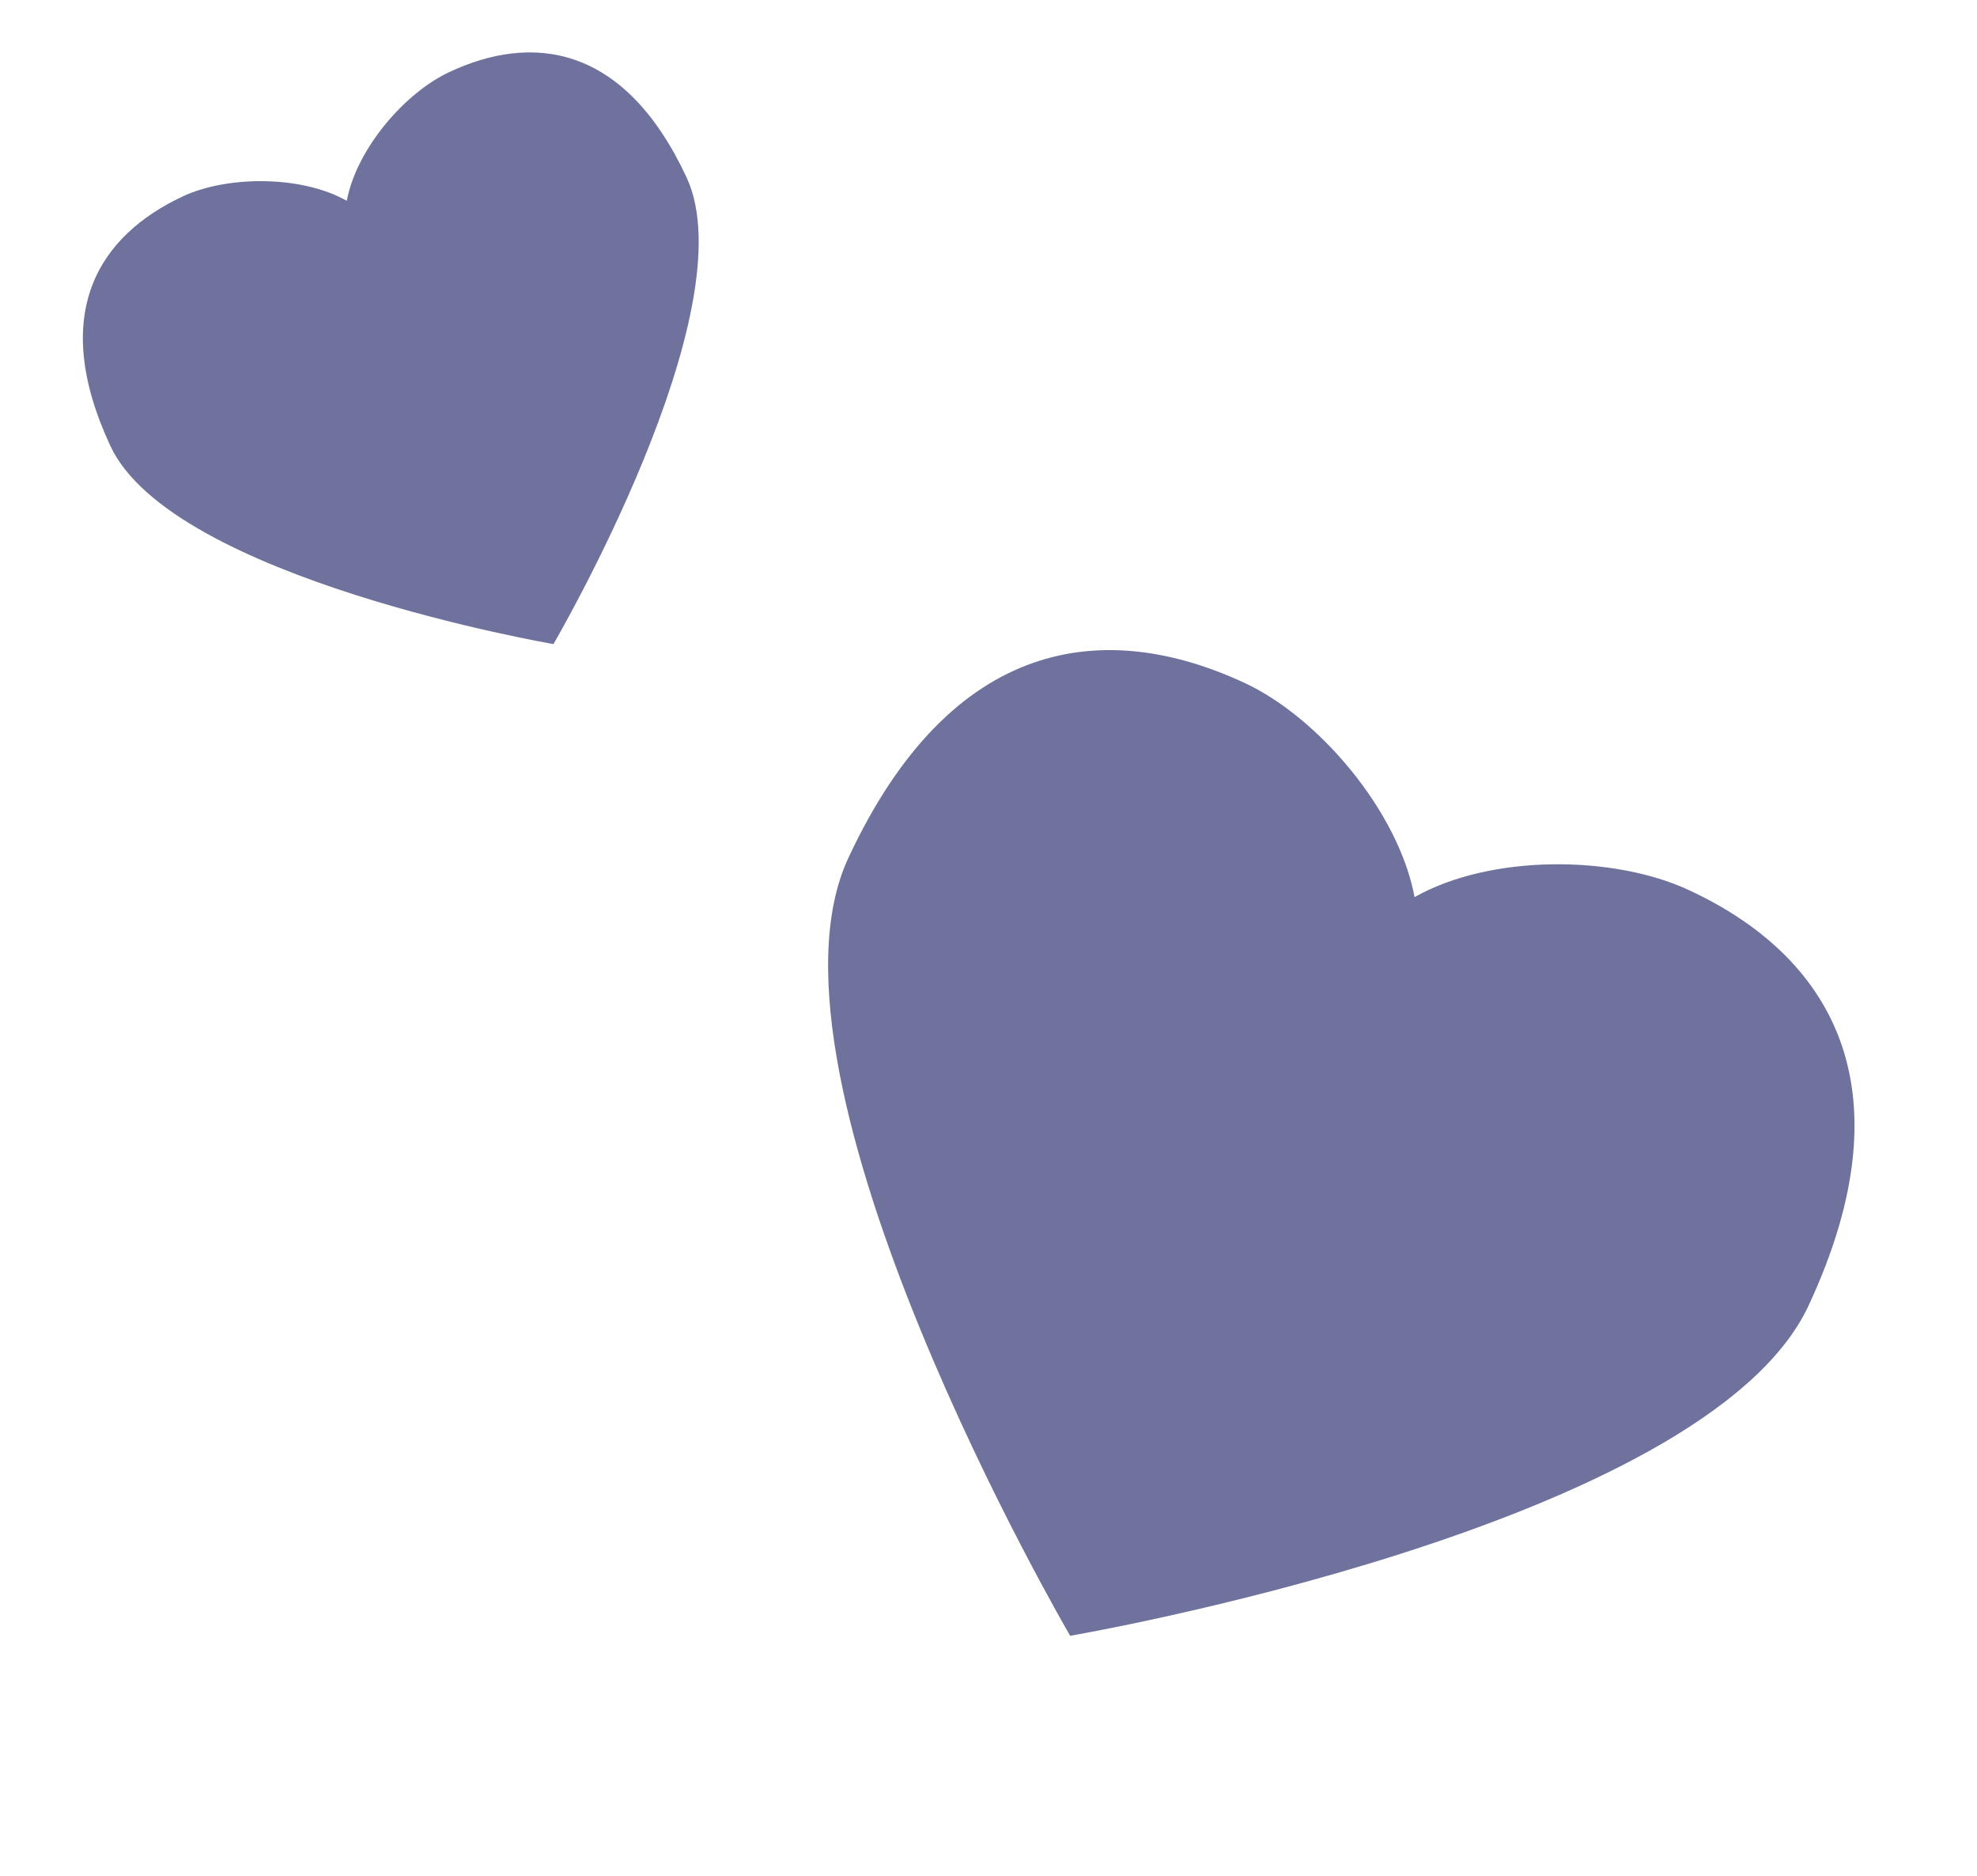
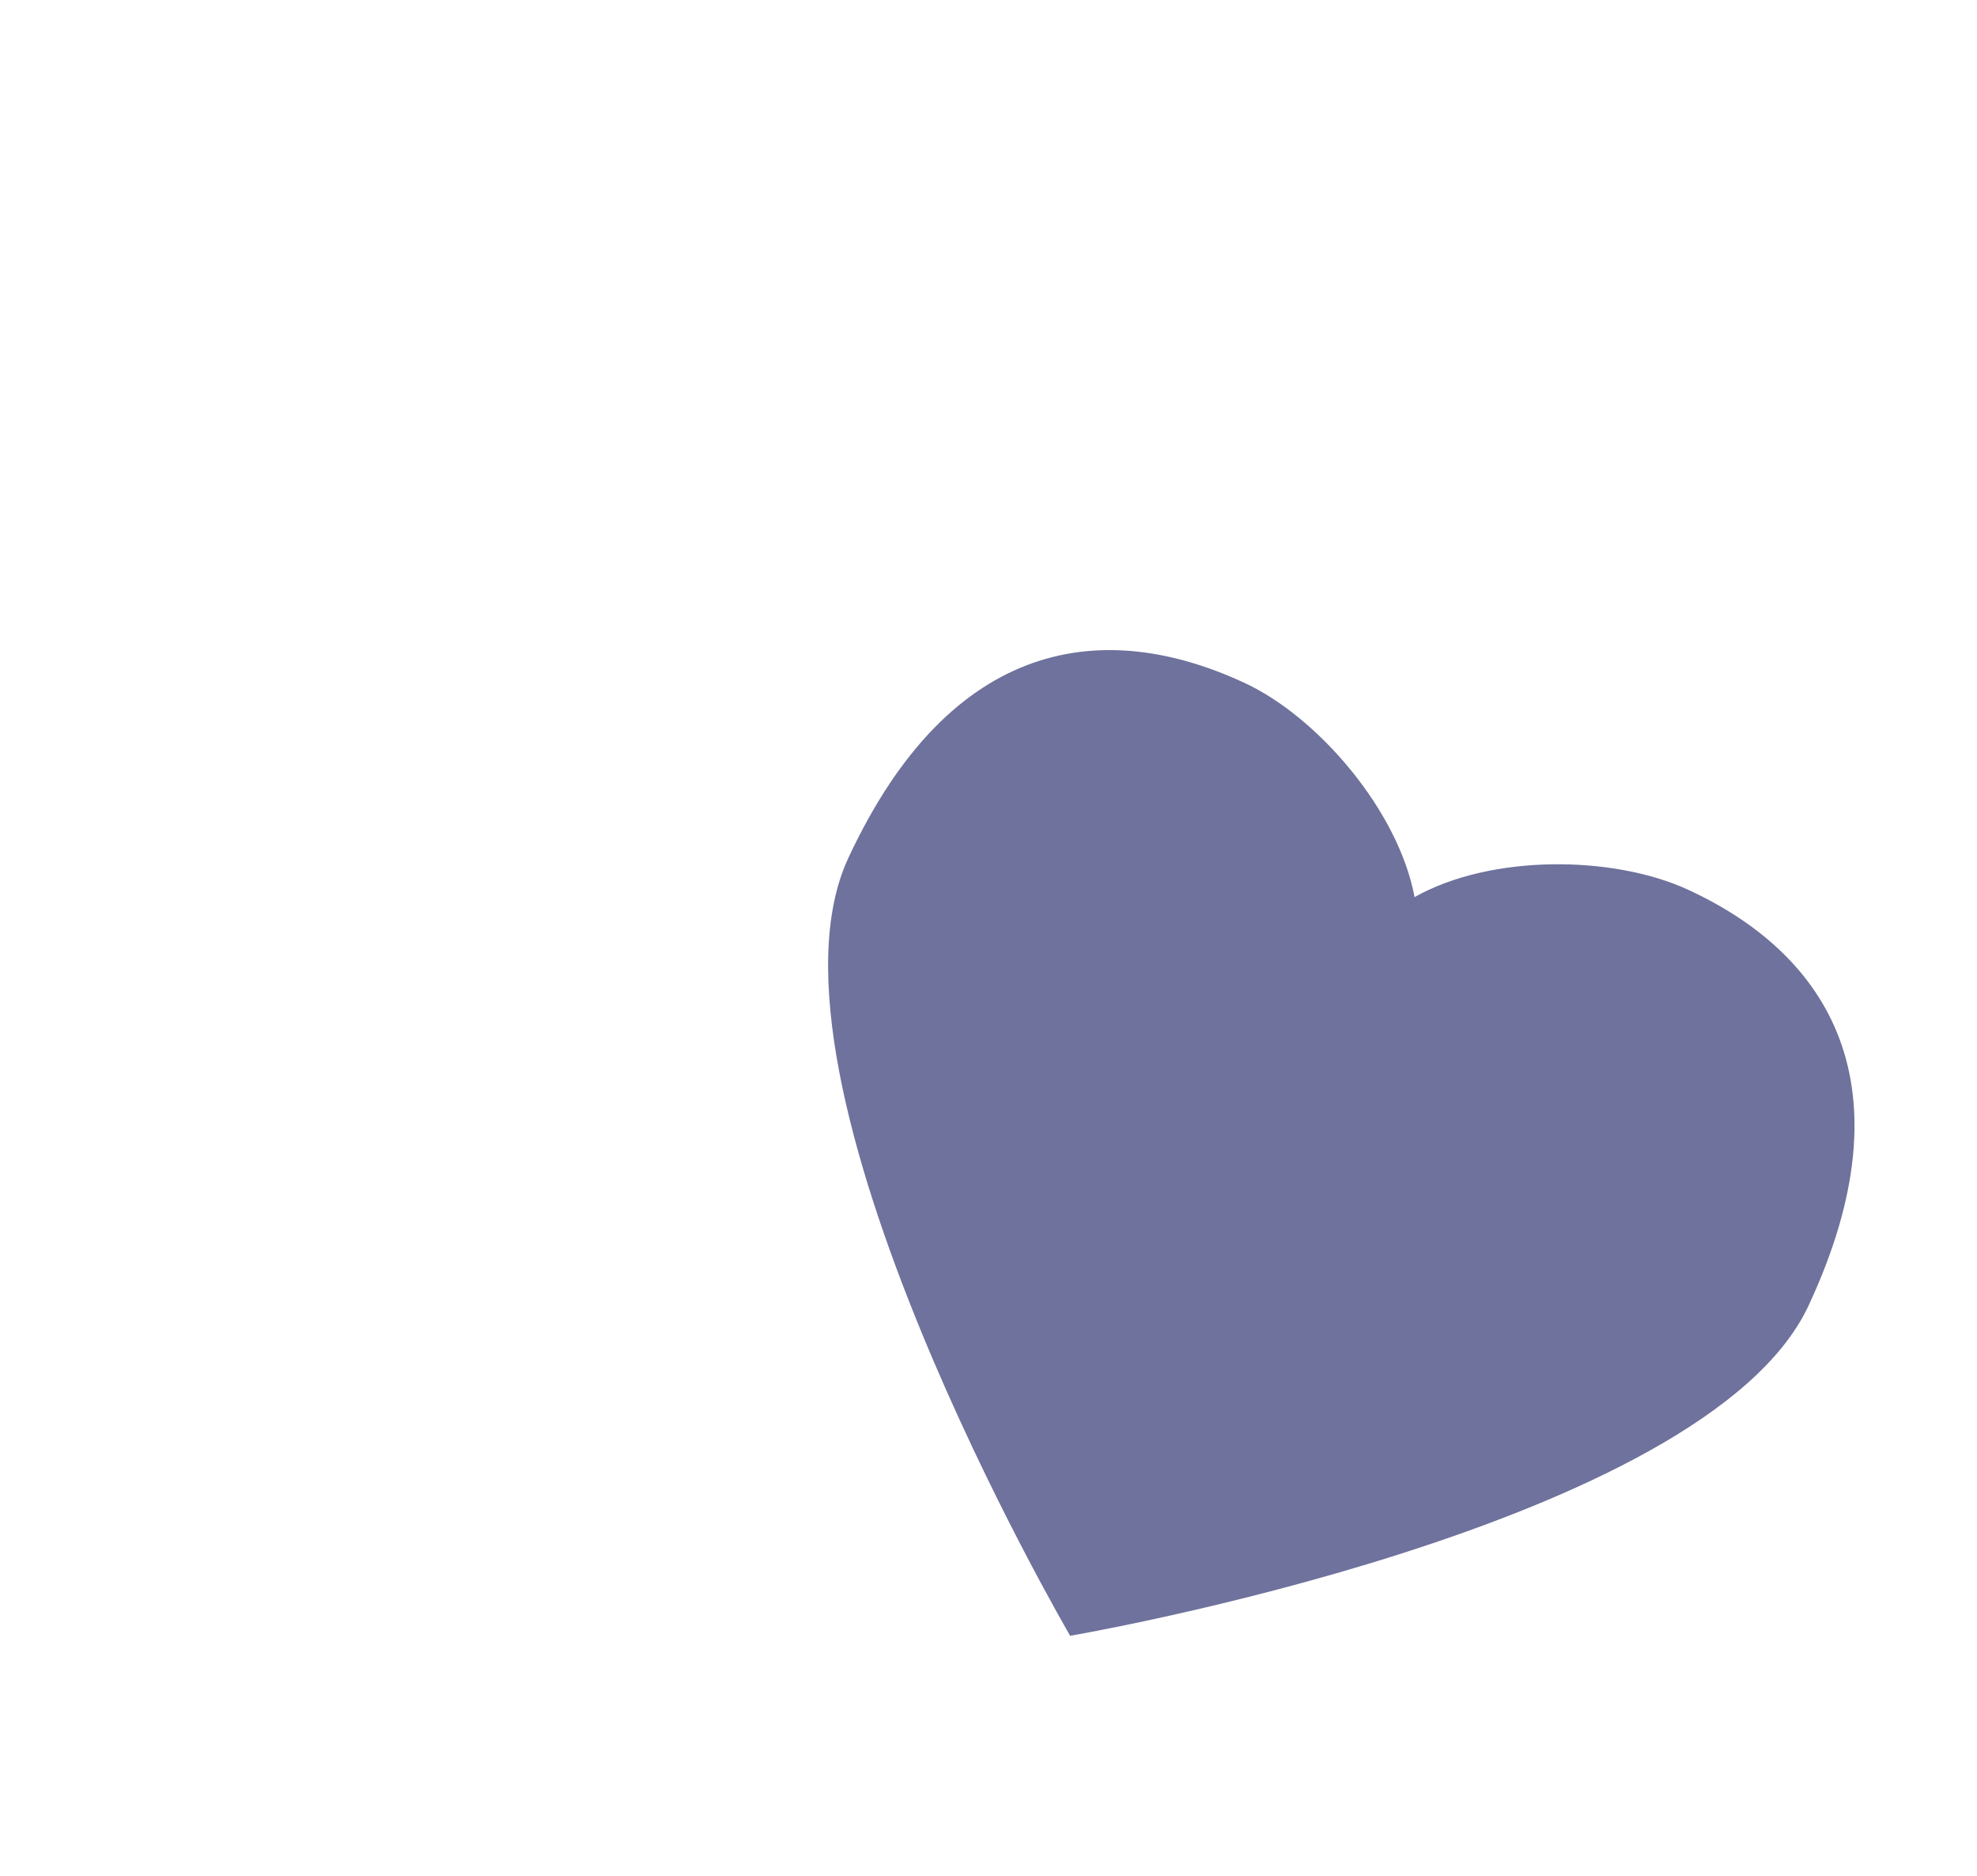
<svg xmlns="http://www.w3.org/2000/svg" width="39" height="37" viewBox="0 0 39 37" fill="none">
  <g opacity="0.7">
    <path fill-rule="evenodd" clip-rule="evenodd" d="M33.295 17.547C36.055 18.816 37.715 21.382 35.677 25.753C33.639 30.124 21.111 32.265 21.111 32.265C21.111 32.265 14.698 21.292 16.736 16.921C18.774 12.55 21.799 12.19 24.553 13.471C26.011 14.149 27.589 15.999 27.905 17.695C29.407 16.847 31.818 16.868 33.295 17.547Z" fill="#313672" />
-     <path fill-rule="evenodd" clip-rule="evenodd" d="M8.852 1.427C10.5 0.648 12.32 0.875 13.543 3.497C14.766 6.12 10.918 12.704 10.918 12.704C10.918 12.704 3.401 11.419 2.178 8.797C0.955 6.174 1.956 4.645 3.607 3.873C4.481 3.465 5.94 3.453 6.841 3.961C7.031 2.944 7.971 1.844 8.852 1.427Z" fill="#313672" />
  </g>
</svg>